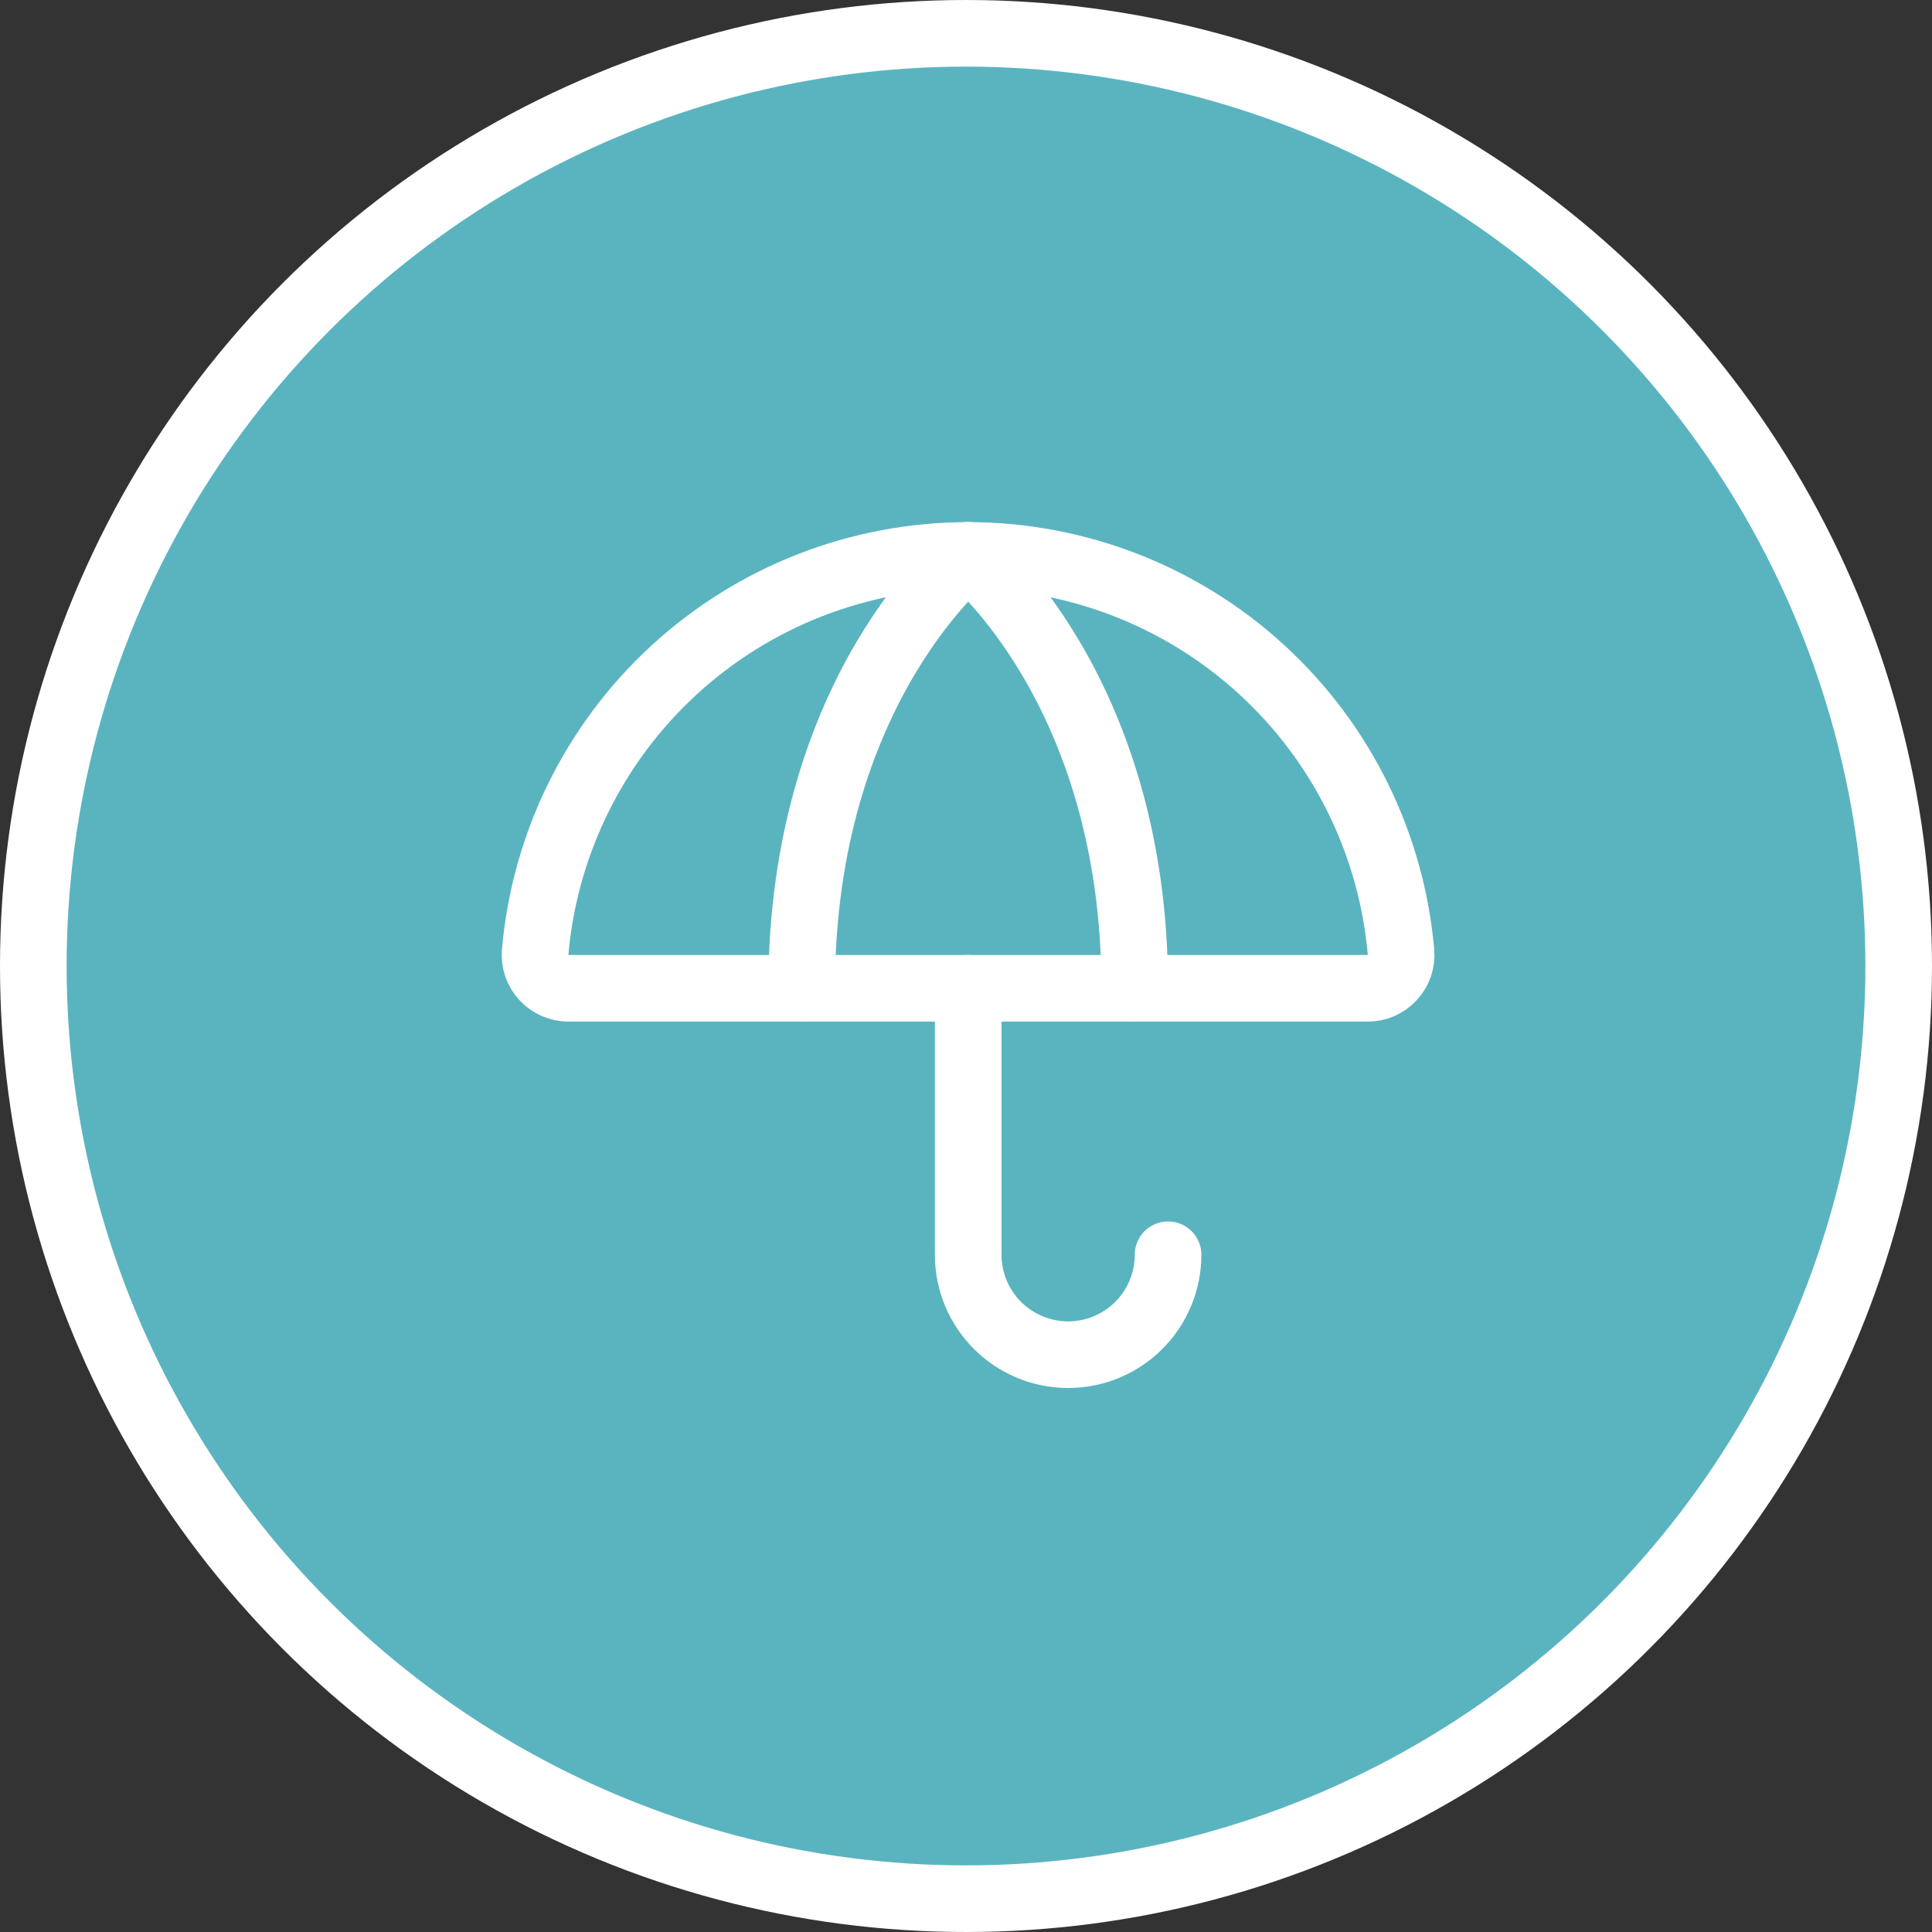
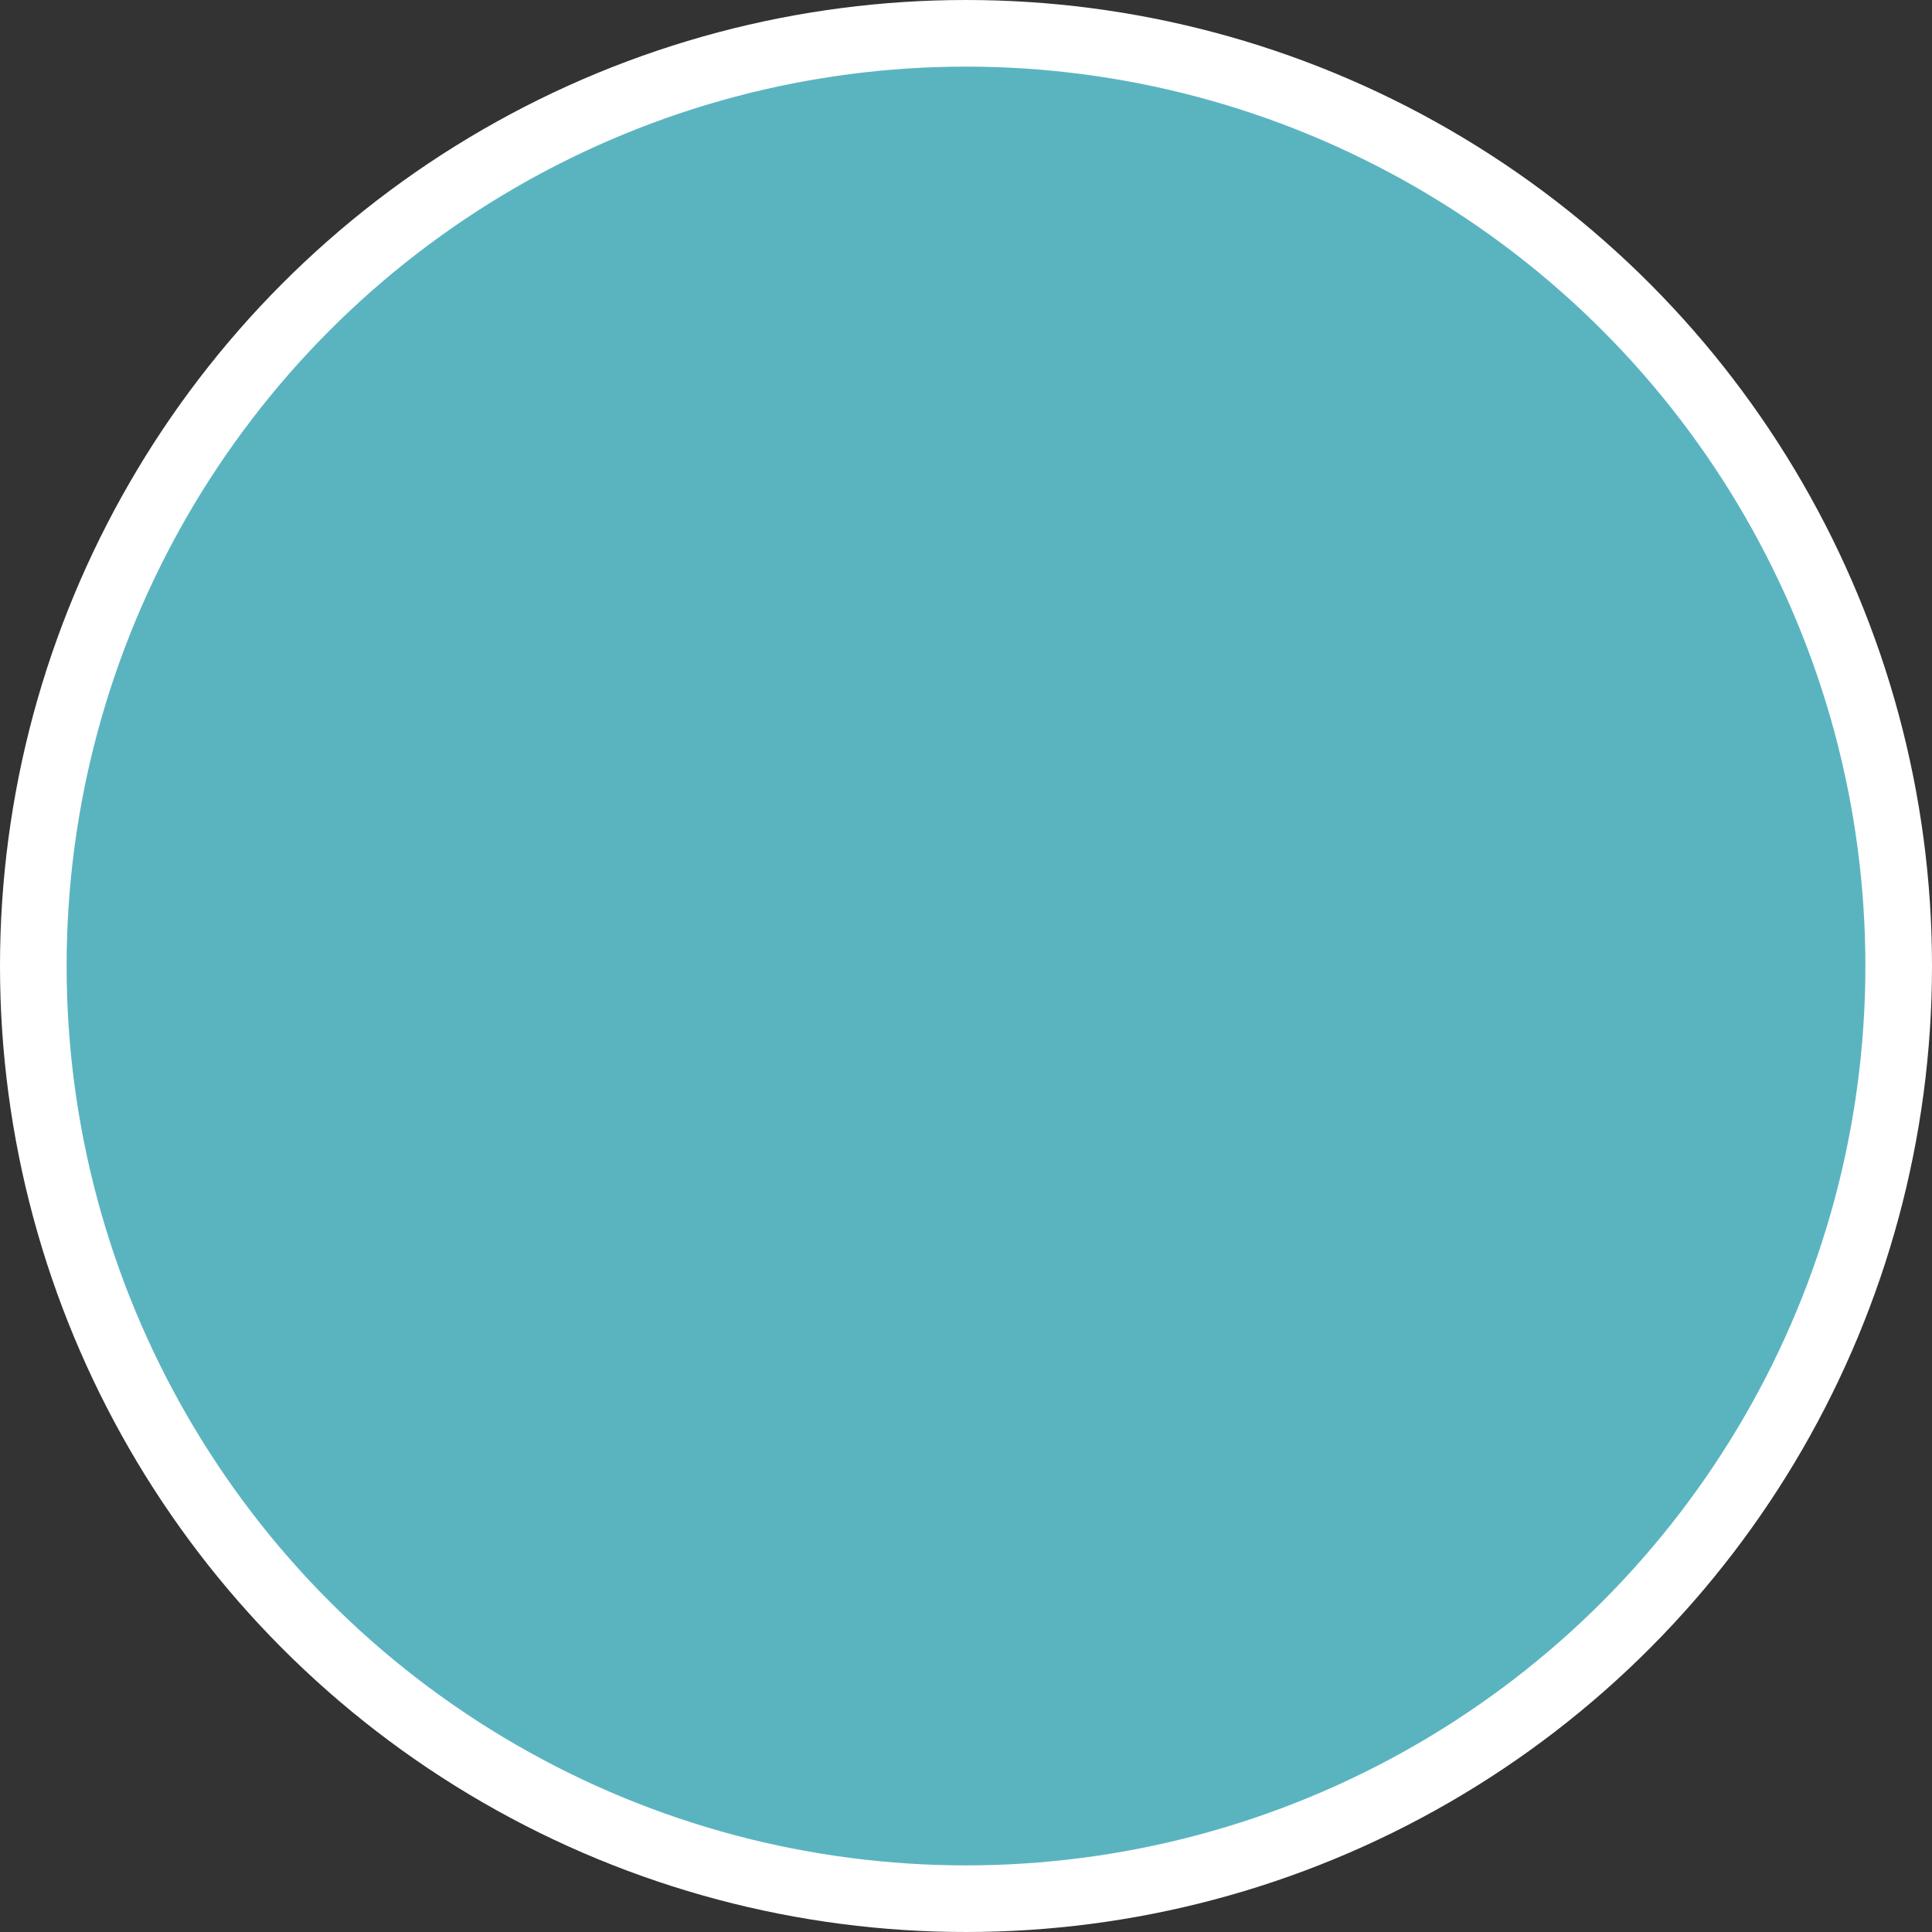
<svg xmlns="http://www.w3.org/2000/svg" width="58" height="58" viewBox="0 0 58 58" fill="none">
  <rect x="0" y="0" width="58" height="58" fill="#333333" stroke="none" />
  <circle cx="29" cy="29" r="28" fill="#5AB4C0" stroke="white" stroke-width="2" />
  <g clip-path="url(#clip0_1252_73)">
    <path d="M35.066 37.669C35.066 38.464 34.75 39.227 34.188 39.79C33.625 40.352 32.862 40.669 32.066 40.669C31.271 40.669 30.508 40.352 29.945 39.79C29.382 39.227 29.066 38.464 29.066 37.669V29.669" stroke="white" stroke-width="2" stroke-linecap="round" stroke-linejoin="round" />
    <path d="M17.066 29.669C16.927 29.669 16.79 29.641 16.662 29.585C16.535 29.529 16.42 29.448 16.326 29.345C16.232 29.243 16.16 29.122 16.115 28.99C16.071 28.858 16.054 28.718 16.066 28.58C16.352 25.33 17.844 22.305 20.25 20.101C22.656 17.897 25.8 16.675 29.063 16.675C32.325 16.675 35.469 17.897 37.875 20.101C40.281 22.305 41.773 25.33 42.059 28.58C42.071 28.718 42.054 28.858 42.01 28.99C41.965 29.122 41.893 29.243 41.799 29.345C41.705 29.448 41.591 29.529 41.463 29.585C41.336 29.641 41.198 29.669 41.059 29.669H17.066Z" stroke="white" stroke-width="2" stroke-linecap="round" stroke-linejoin="round" />
-     <path d="M24.066 29.669C24.066 20.669 29.066 16.669 29.066 16.669C29.066 16.669 34.066 20.669 34.066 29.669" stroke="white" stroke-width="2" stroke-linecap="round" stroke-linejoin="round" />
  </g>
  <defs>
    <clipPath id="clip0_1252_73">
-       <rect width="32" height="32" fill="white" transform="translate(13.066 12.668)" />
-     </clipPath>
+       </clipPath>
  </defs>
</svg>